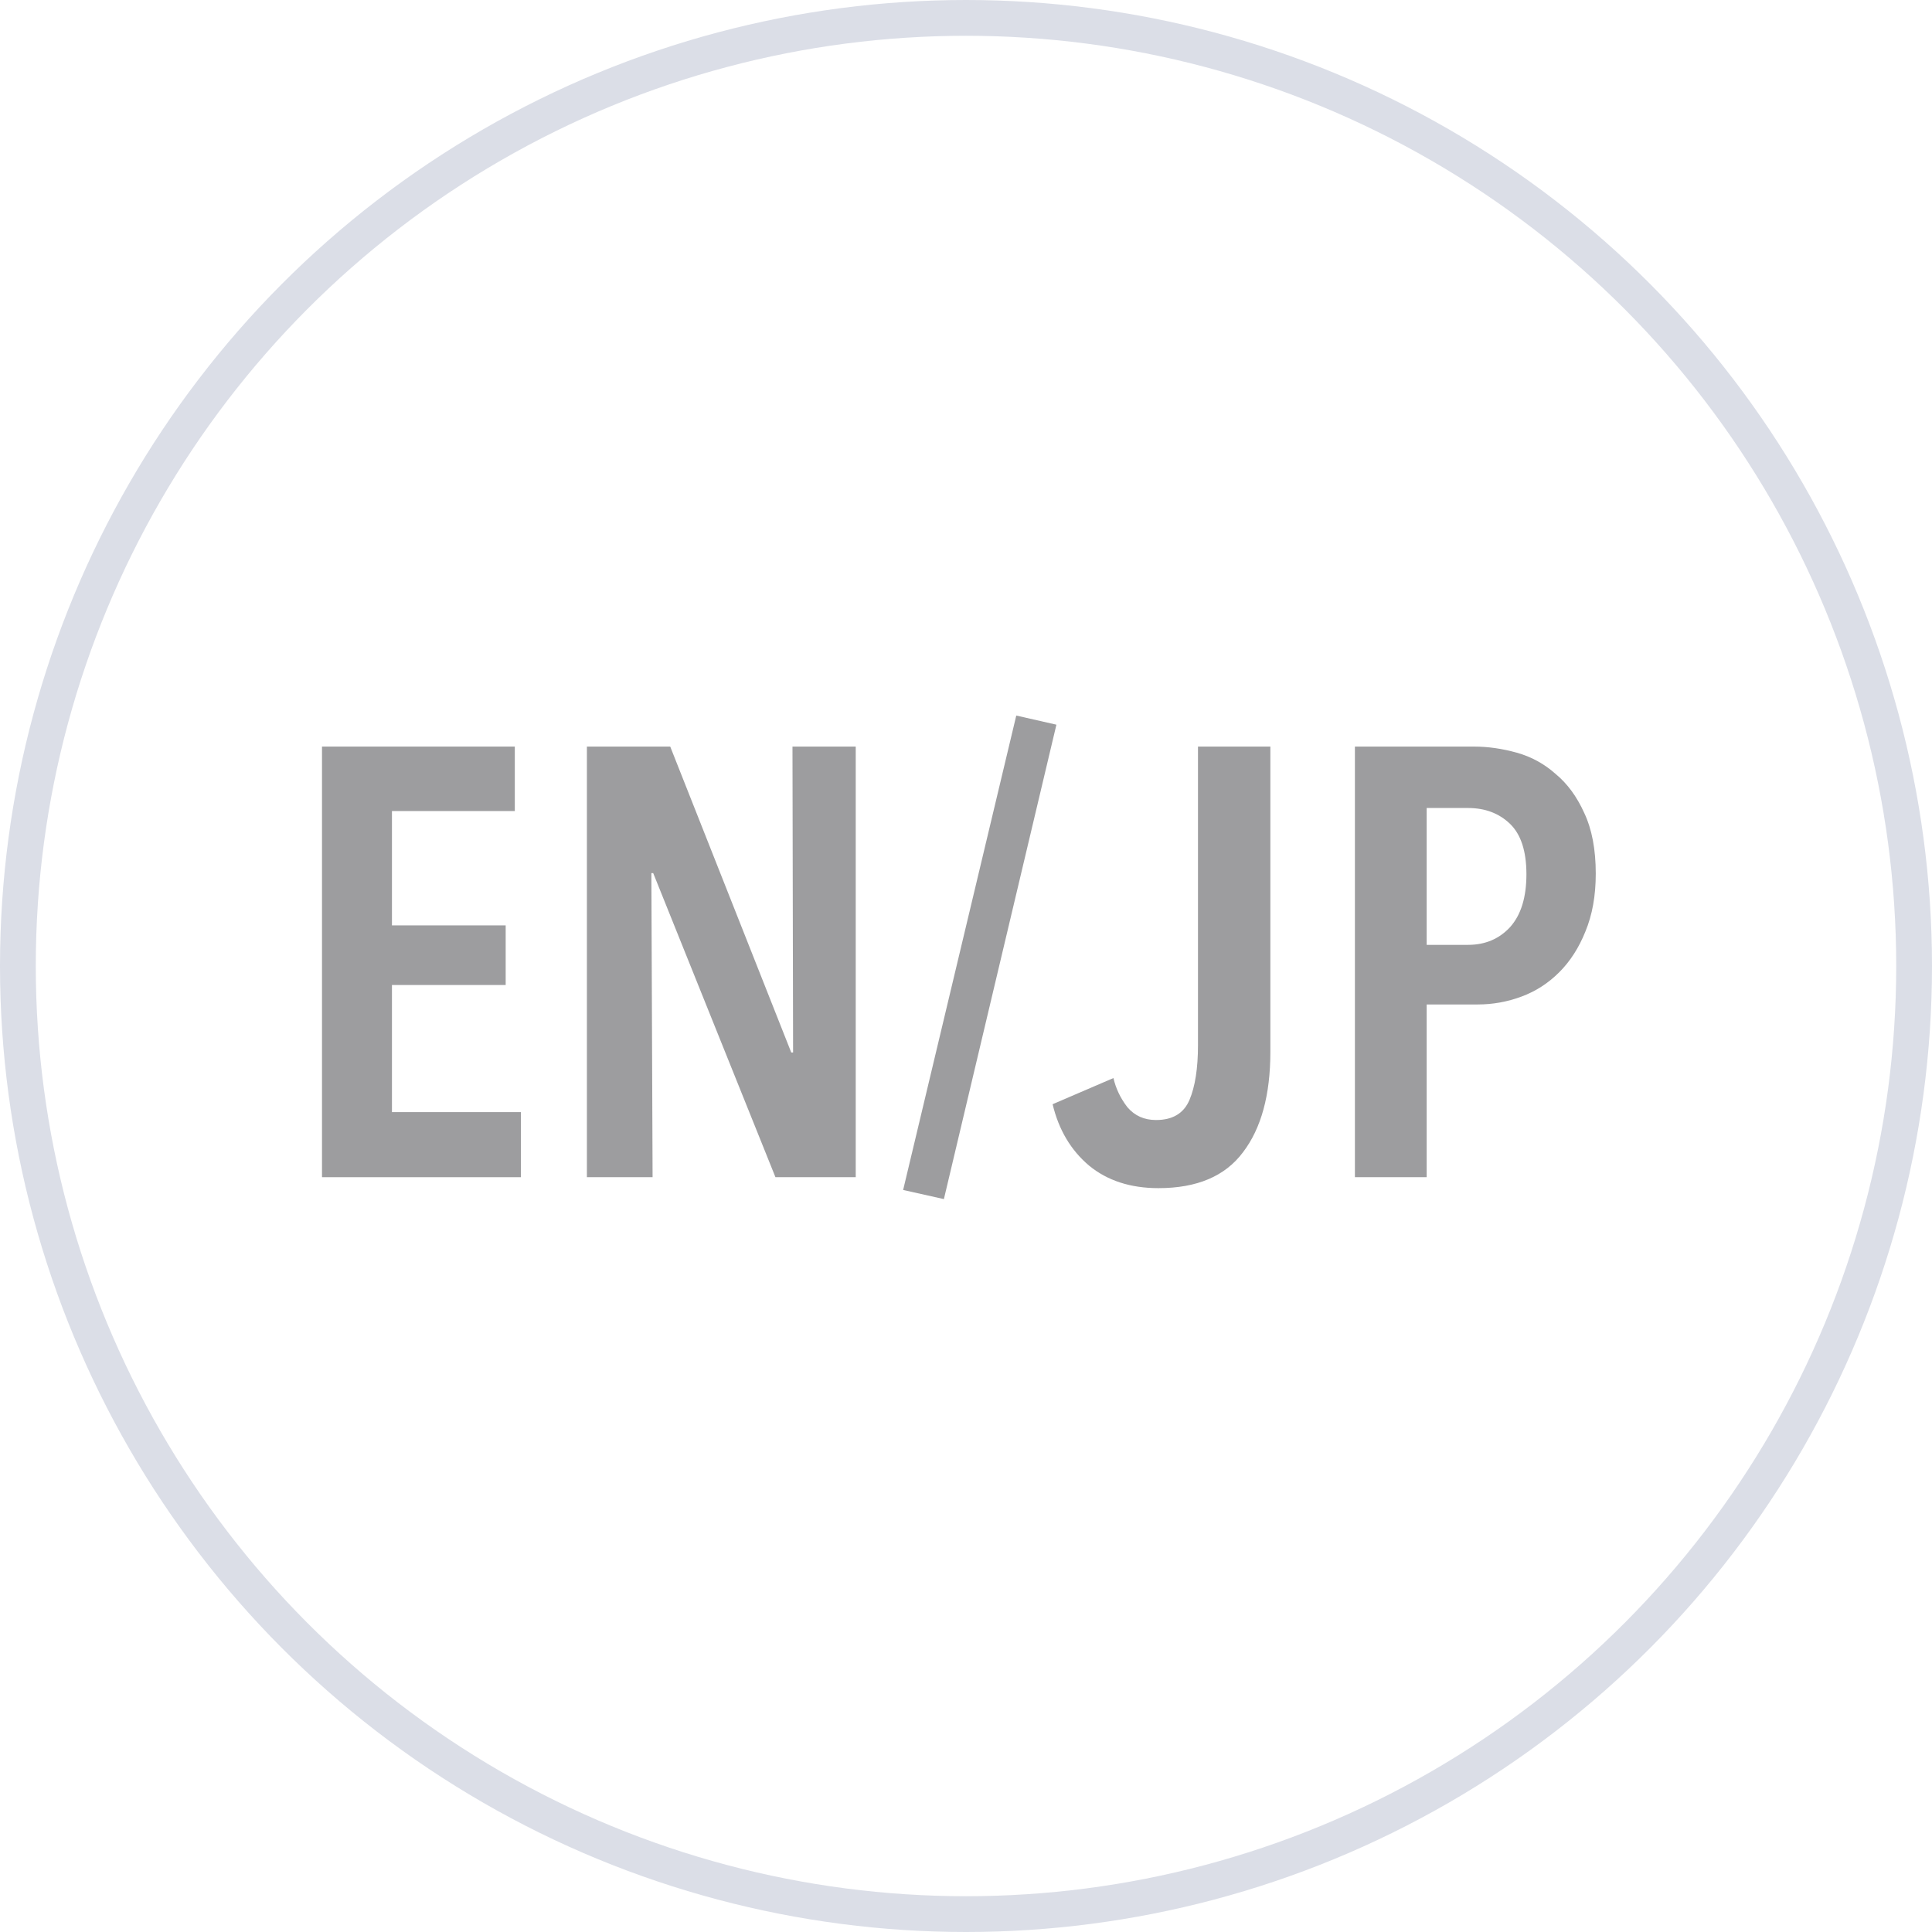
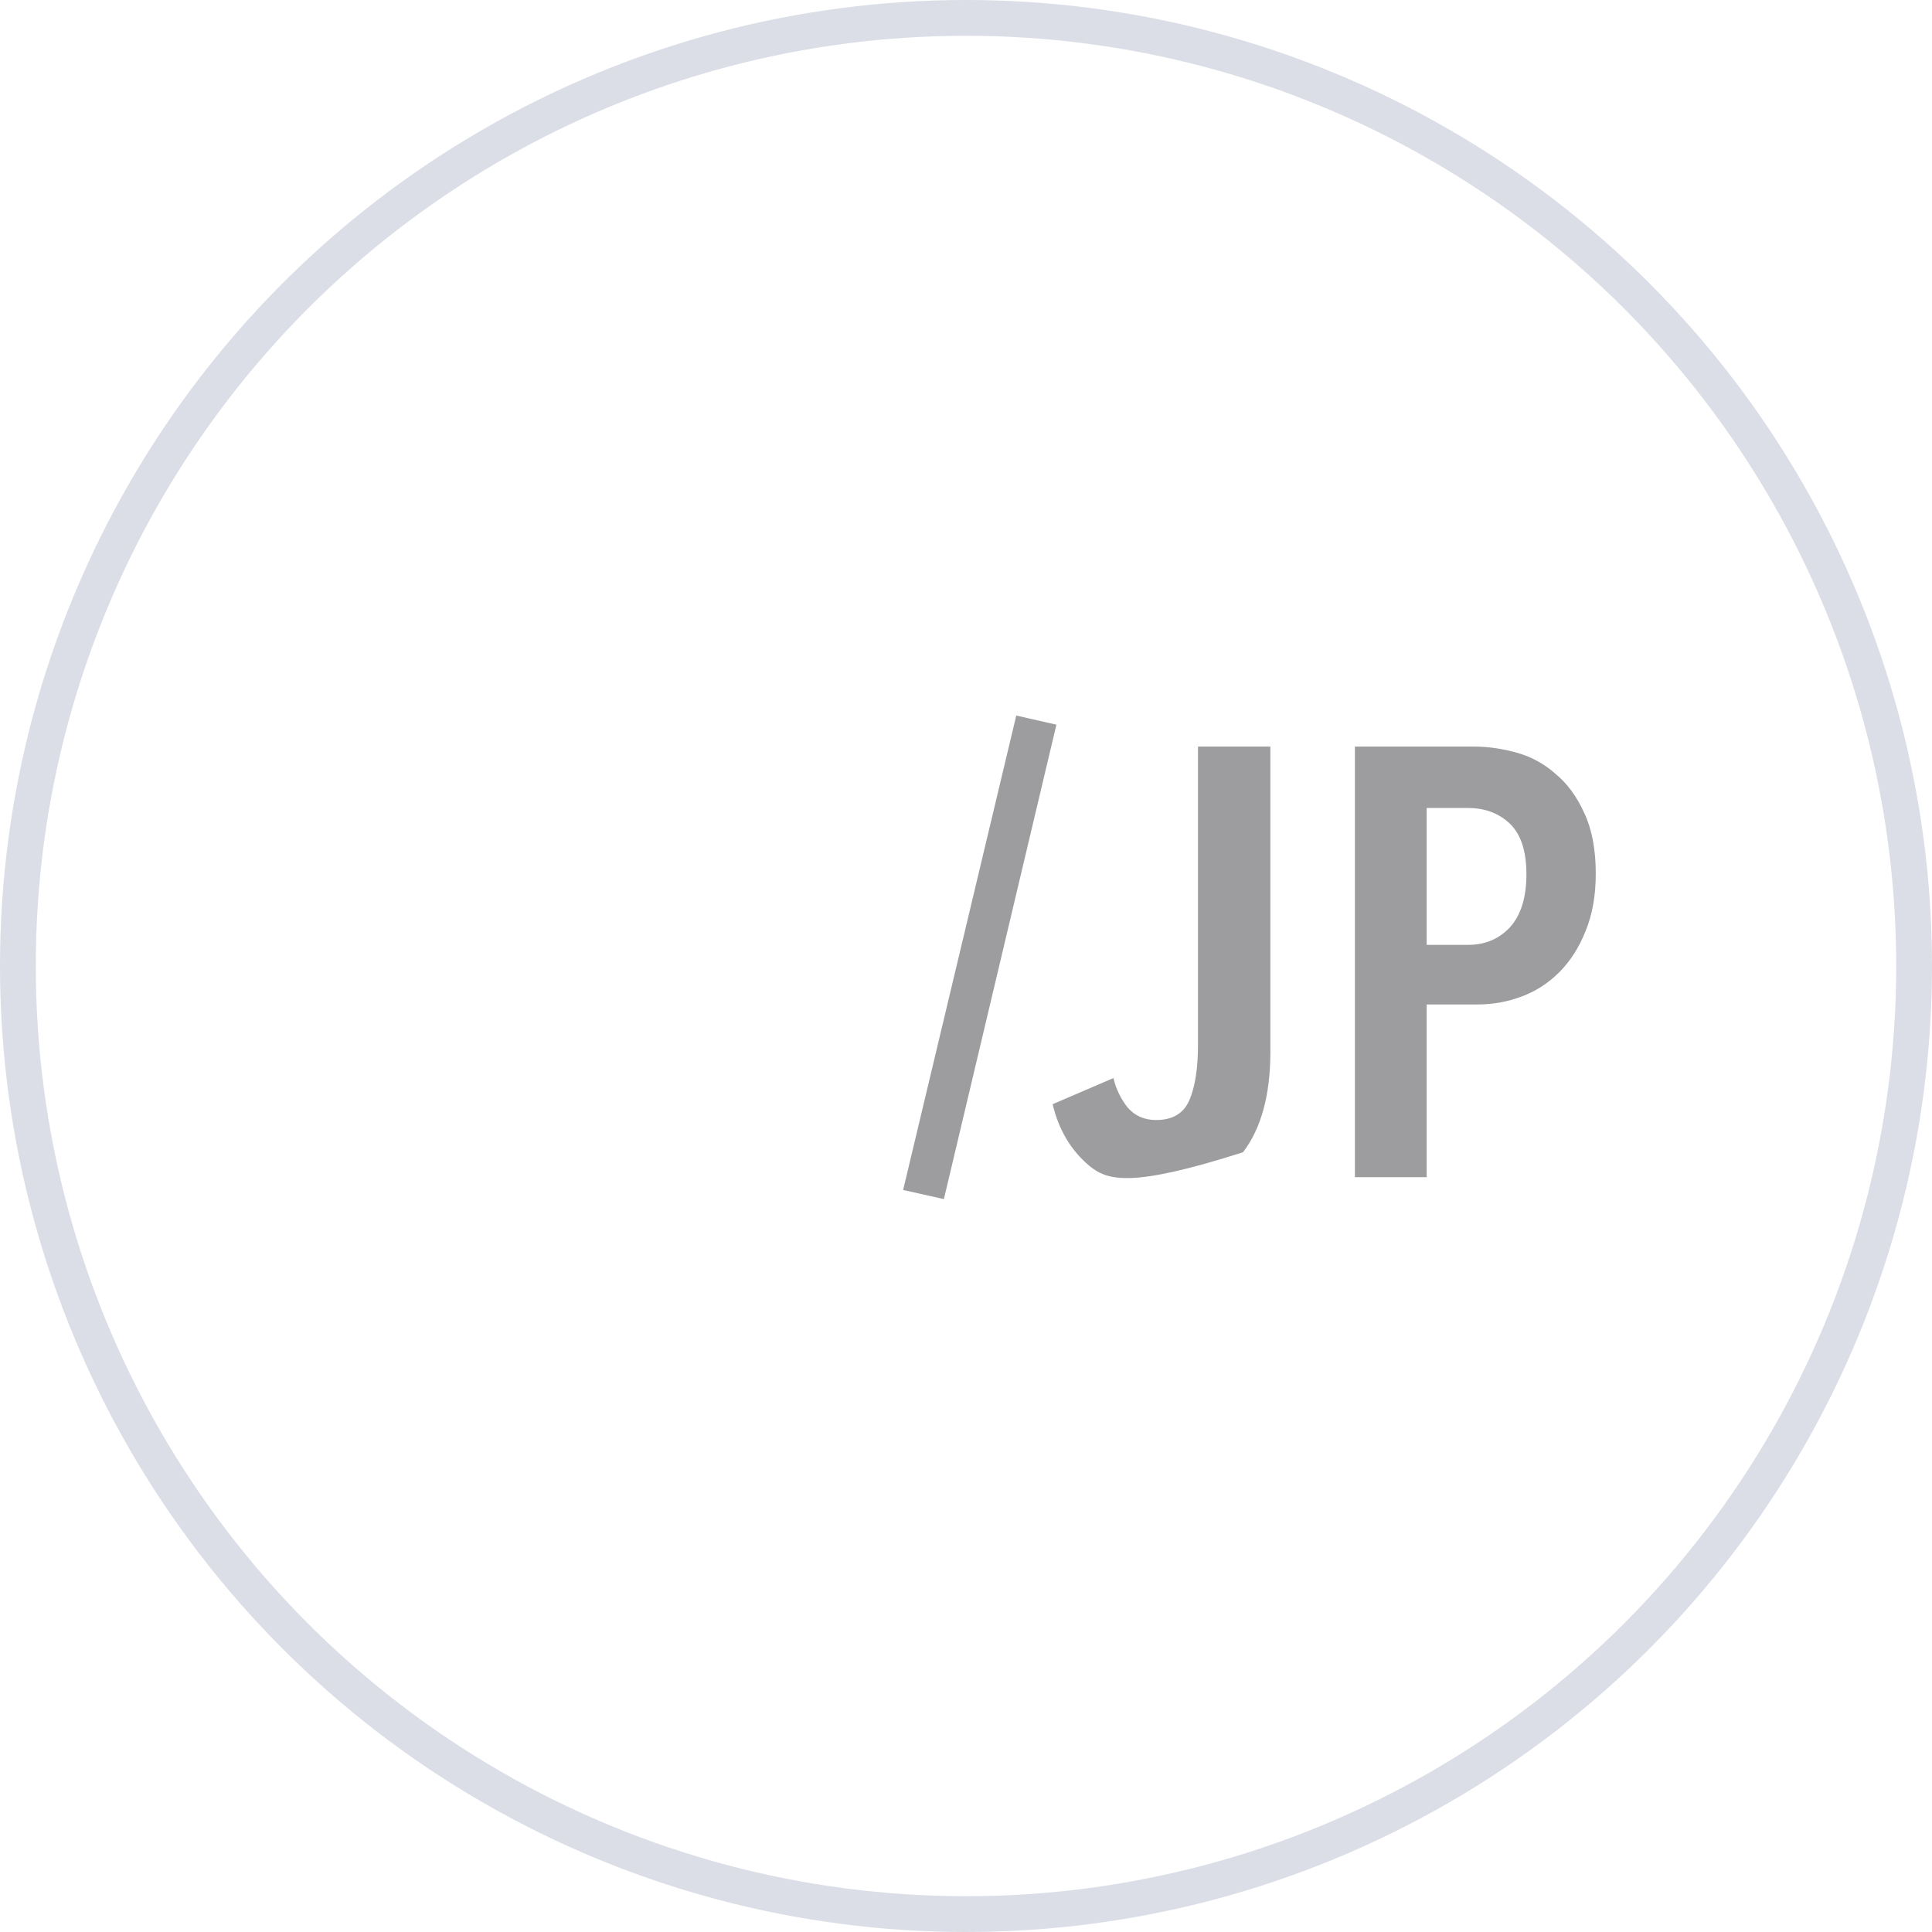
<svg xmlns="http://www.w3.org/2000/svg" width="54" height="54" viewBox="0 0 54 54" fill="none">
  <circle cx="27" cy="27" r="26.5" stroke="#DBDEE7" />
  <path opacity="0.5" d="M44.602 24.42C44.602 25.032 44.506 25.57 44.313 26.035C44.132 26.488 43.888 26.868 43.582 27.174C43.276 27.48 42.925 27.707 42.528 27.854C42.131 28.002 41.724 28.075 41.304 28.075H39.876V32.903H37.87V20.867H41.202C41.587 20.867 41.984 20.924 42.392 21.037C42.8 21.151 43.163 21.349 43.48 21.632C43.809 21.904 44.075 22.267 44.279 22.72C44.494 23.174 44.602 23.74 44.602 24.42ZM42.664 24.437C42.664 23.791 42.511 23.321 42.205 23.026C41.899 22.732 41.508 22.584 41.032 22.584H39.876V26.409H41.032C41.508 26.409 41.899 26.245 42.205 25.916C42.511 25.576 42.664 25.083 42.664 24.437Z" fill="#3C3C40" />
-   <path opacity="0.5" d="M35.507 29.401C35.507 30.602 35.252 31.538 34.742 32.206C34.243 32.875 33.456 33.209 32.379 33.209C31.597 33.209 30.951 32.999 30.441 32.58C29.931 32.15 29.591 31.577 29.421 30.863L31.121 30.132C31.189 30.427 31.319 30.699 31.512 30.948C31.716 31.186 31.982 31.305 32.311 31.305C32.776 31.305 33.087 31.118 33.246 30.744C33.404 30.37 33.484 29.86 33.484 29.214V20.867H35.507V29.401Z" fill="#3C3C40" />
+   <path opacity="0.5" d="M35.507 29.401C35.507 30.602 35.252 31.538 34.742 32.206C31.597 33.209 30.951 32.999 30.441 32.58C29.931 32.15 29.591 31.577 29.421 30.863L31.121 30.132C31.189 30.427 31.319 30.699 31.512 30.948C31.716 31.186 31.982 31.305 32.311 31.305C32.776 31.305 33.087 31.118 33.246 30.744C33.404 30.37 33.484 29.86 33.484 29.214V20.867H35.507V29.401Z" fill="#3C3C40" />
  <path opacity="0.5" d="M26.382 33.515L25.243 33.26L28.405 20L29.527 20.255L26.382 33.515Z" fill="#3C3C40" />
-   <path opacity="0.5" d="M21.674 32.903L18.257 24.403H18.206L18.24 32.903H16.404V20.867H18.733L22.116 29.418H22.167L22.15 20.867H23.918V32.903H21.674Z" fill="#3C3C40" />
-   <path opacity="0.5" d="M9 32.903V20.867H14.389V22.669H10.955V25.865H14.134V27.531H10.955V31.084H14.559V32.903H9Z" fill="#3C3C40" />
</svg>